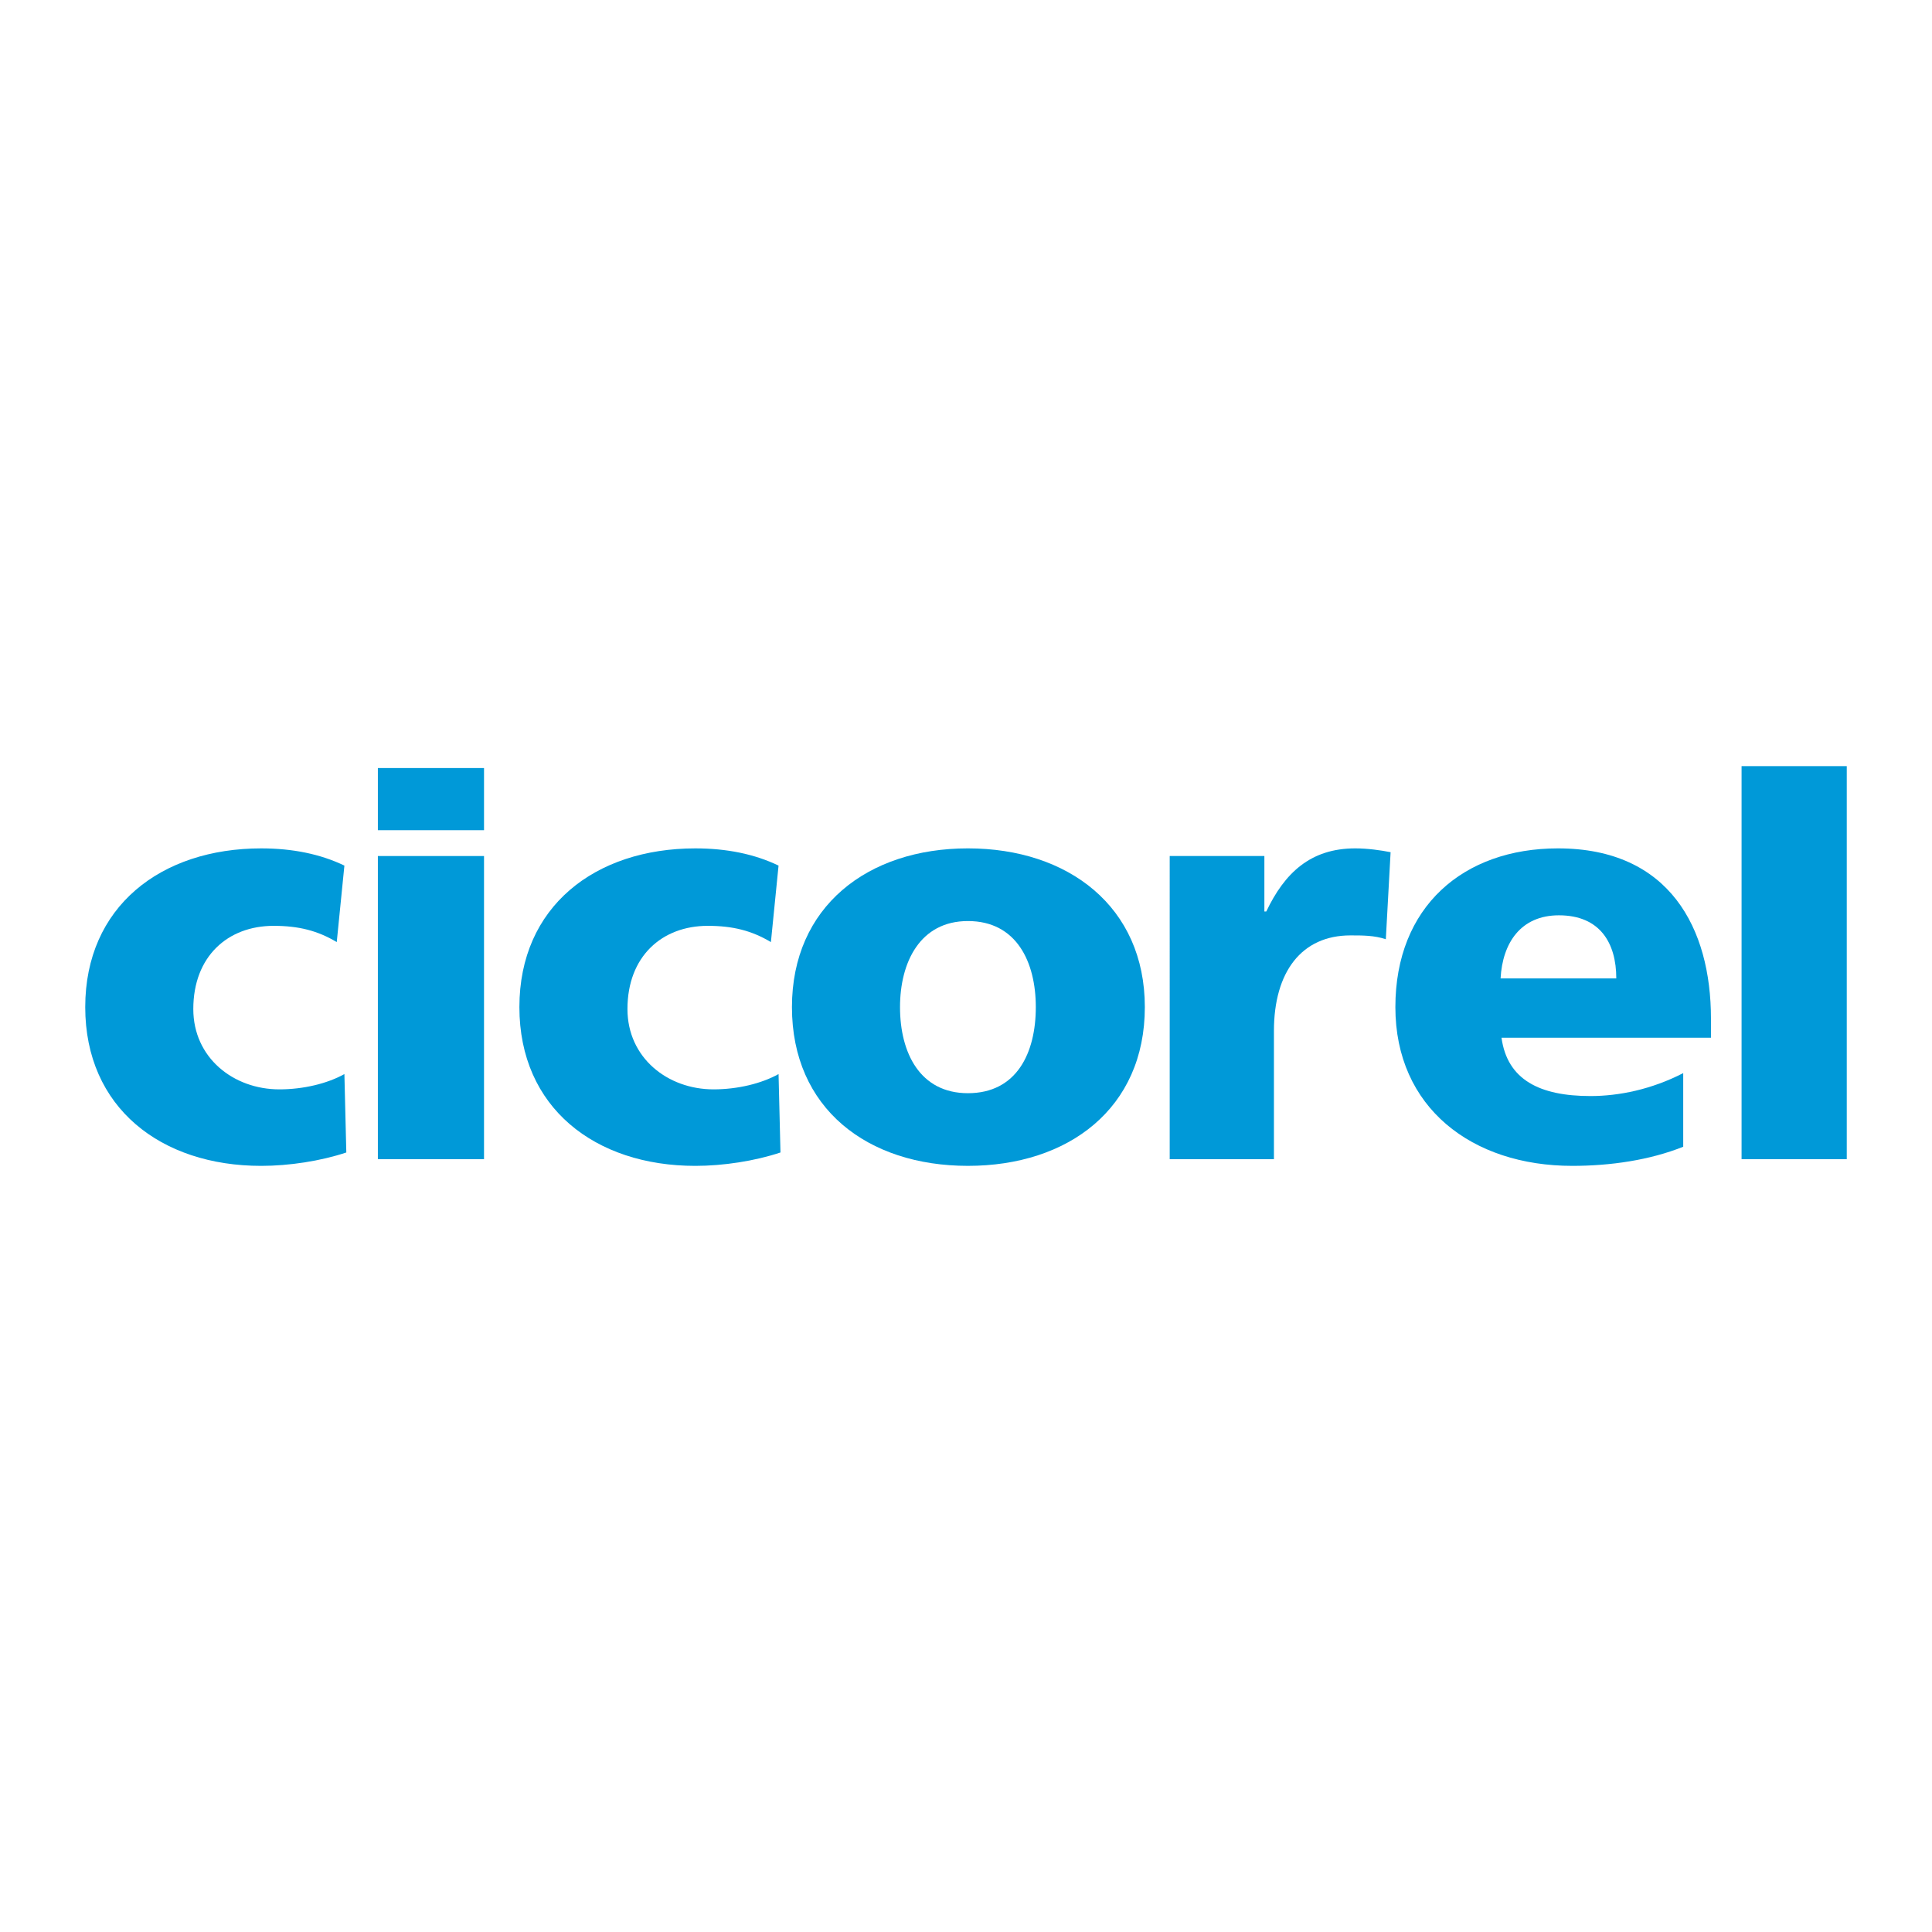
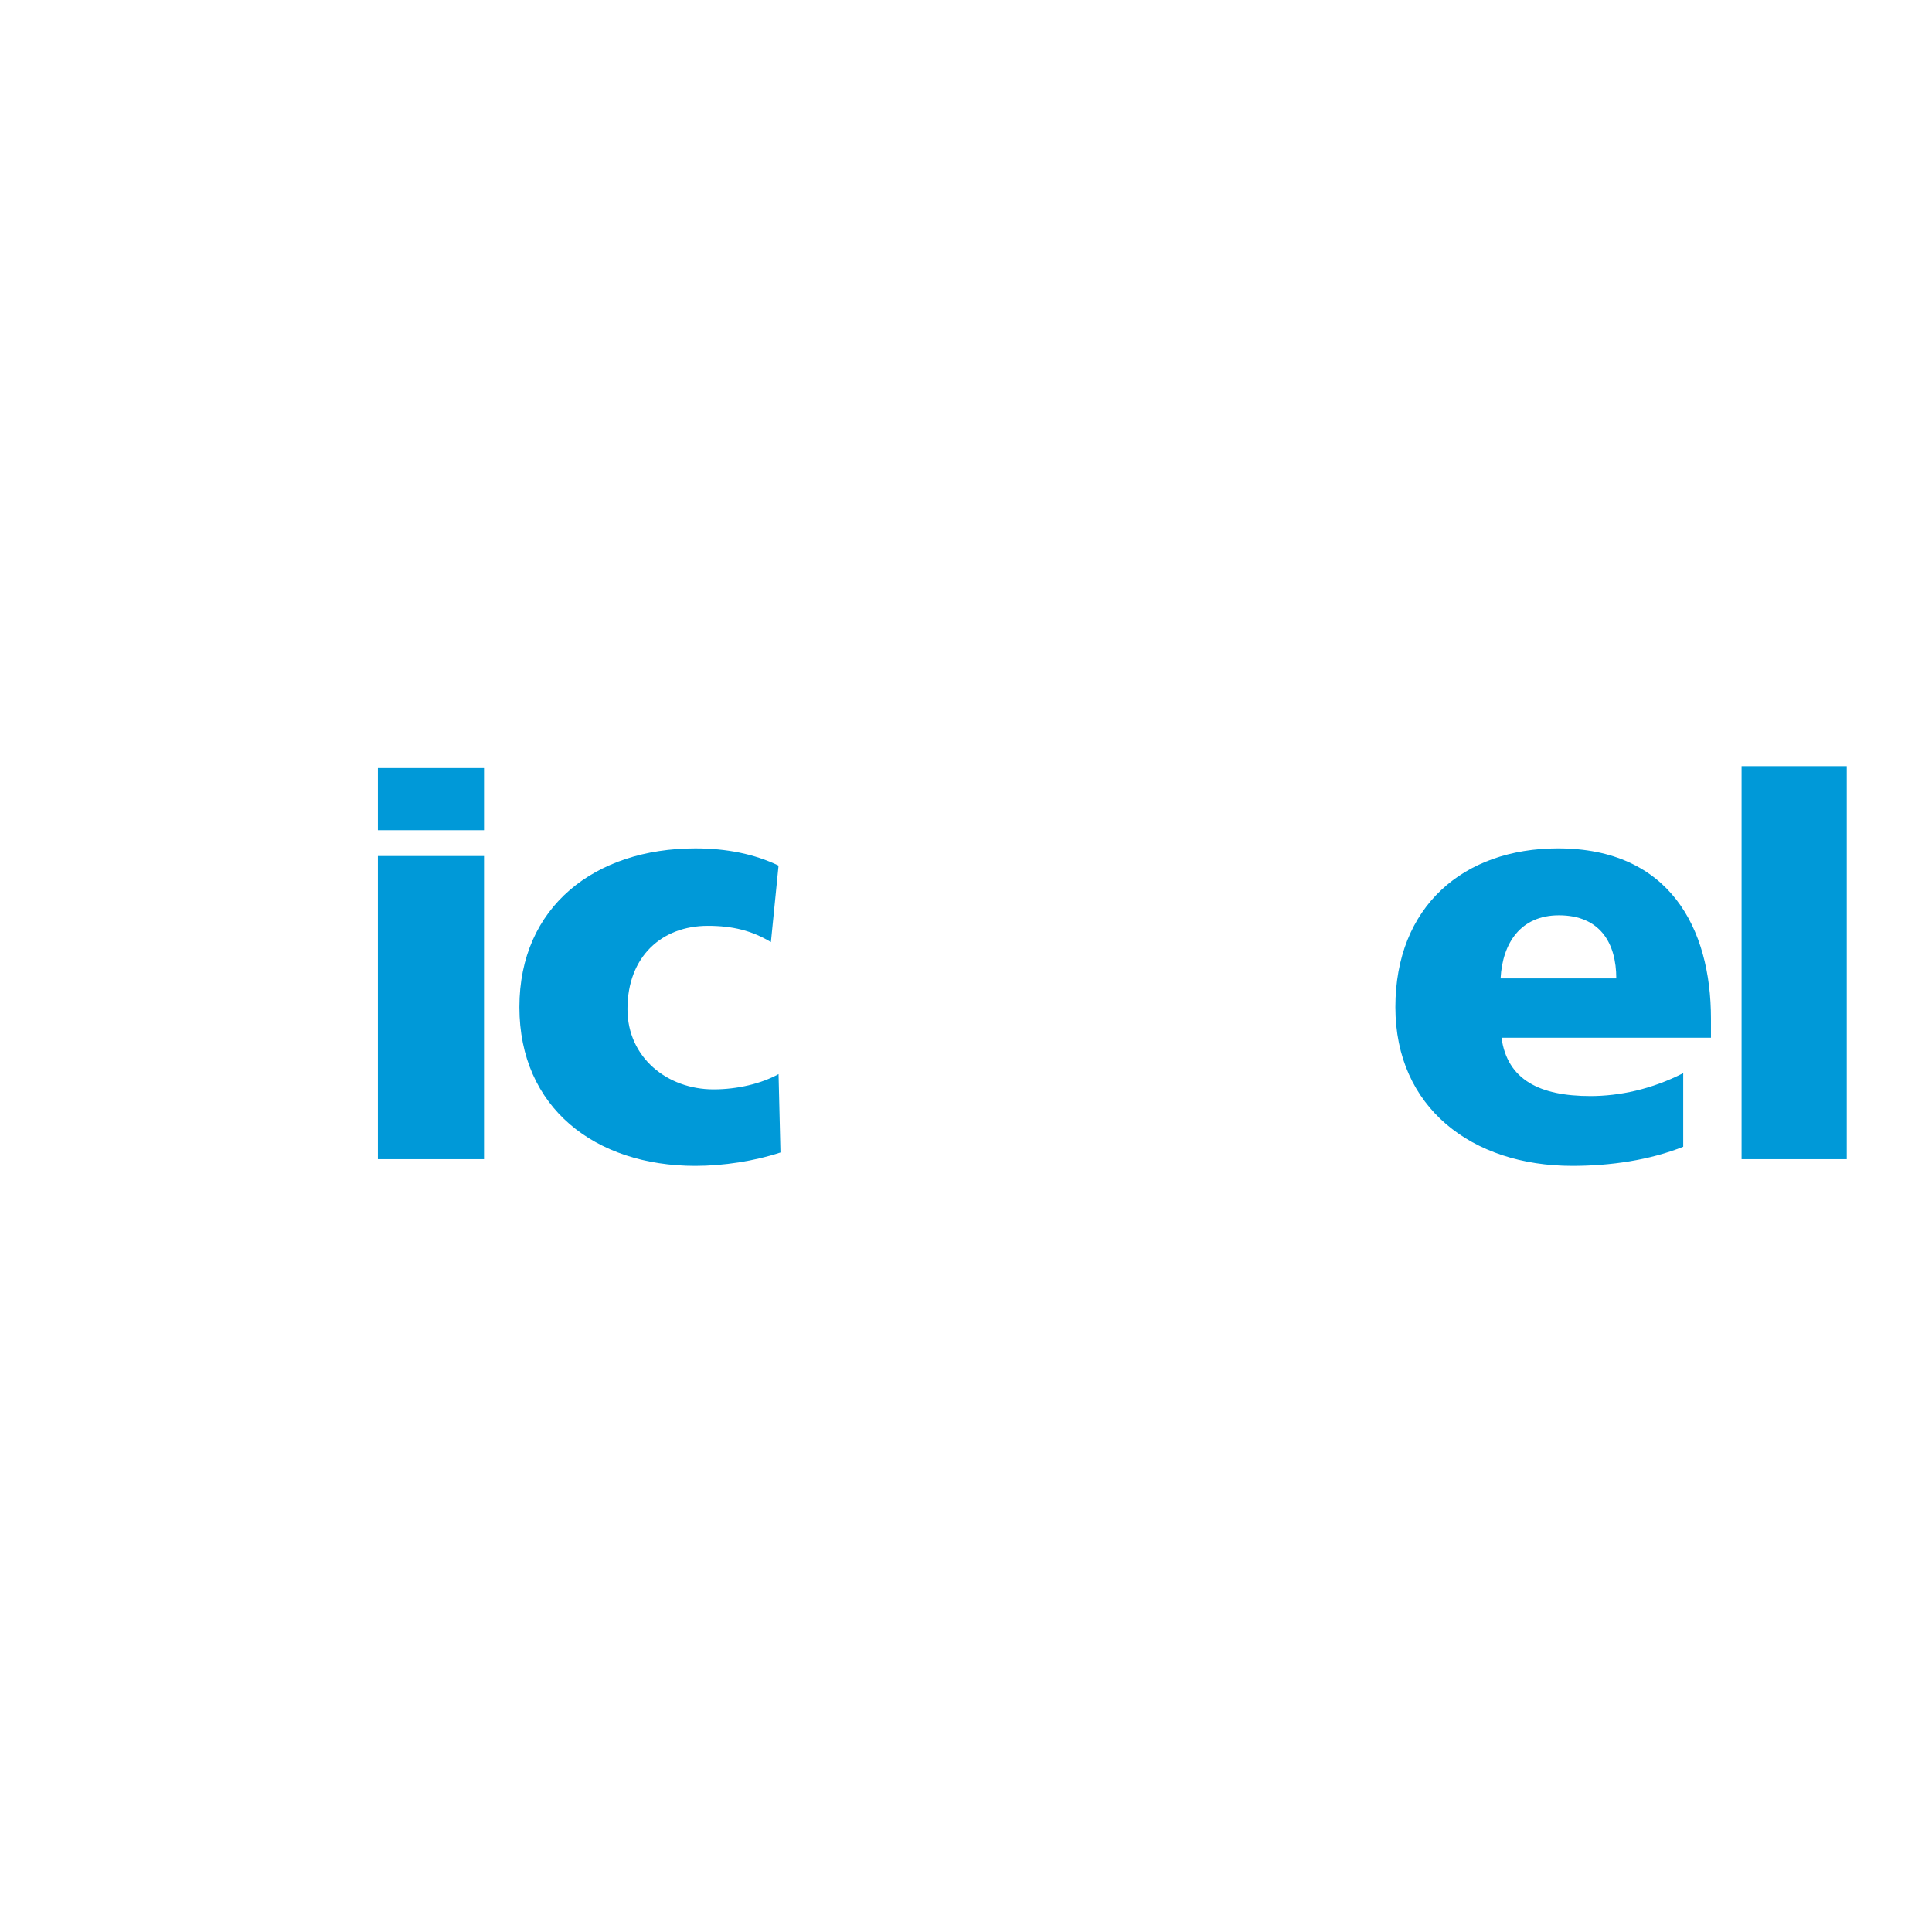
<svg xmlns="http://www.w3.org/2000/svg" version="1.0" id="Layer_1" x="0px" y="0px" width="192.756px" height="192.756px" viewBox="0 0 192.756 192.756" enable-background="new 0 0 192.756 192.756" xml:space="preserve">
  <g>
-     <polygon fill-rule="evenodd" clip-rule="evenodd" fill="#FFFFFF" points="0,0 192.756,0 192.756,192.756 0,192.756 0,0  " />
    <polygon fill-rule="evenodd" clip-rule="evenodd" fill="#0099D8" stroke="#FFFFFF" stroke-width="3.710000e-04" stroke-miterlimit="2.613" points="   37.7,82.83 48.291,82.83 48.291,76.628 37.7,76.628 37.7,82.83  " />
    <polygon fill-rule="evenodd" clip-rule="evenodd" fill="#0099D8" stroke="#FFFFFF" stroke-width="3.710000e-04" stroke-miterlimit="2.613" points="   37.7,115.65 48.291,115.65 48.291,85.406 37.7,85.406 37.7,115.65  " />
-     <path fill-rule="evenodd" clip-rule="evenodd" fill="#0099D8" stroke="#FFFFFF" stroke-width="3.710000e-04" stroke-miterlimit="2.613" d="   M33.597,93.993c-1.908-1.145-3.816-1.622-6.297-1.622c-4.58,0-8.014,3.053-8.014,8.301c0,4.865,4.007,8.014,8.587,8.014   c2.385,0,4.771-0.572,6.488-1.525l0.191,7.822c-2.576,0.859-5.725,1.336-8.492,1.336c-10.018,0-17.556-5.82-17.556-15.838   c0-10.018,7.538-15.838,17.556-15.838c3.148,0,5.916,0.572,8.301,1.717L33.597,93.993L33.597,93.993z" />
    <path fill-rule="evenodd" clip-rule="evenodd" fill="#0099D8" stroke="#FFFFFF" stroke-width="3.710000e-04" stroke-miterlimit="2.613" d="   M76.914,93.993c-1.908-1.145-3.816-1.622-6.297-1.622c-4.58,0-8.015,3.053-8.015,8.301c0,4.865,4.007,8.014,8.587,8.014   c2.385,0,4.771-0.572,6.488-1.525l0.191,7.822c-2.576,0.859-5.725,1.336-8.492,1.336c-10.018,0-17.556-5.82-17.556-15.838   c0-10.018,7.538-15.838,17.556-15.838c3.148,0,5.916,0.572,8.301,1.717L76.914,93.993L76.914,93.993z" />
-     <path fill-rule="evenodd" clip-rule="evenodd" fill="#0099D8" stroke="#FFFFFF" stroke-width="3.710000e-04" stroke-miterlimit="2.613" d="   M96.569,109.068c-4.771,0-6.774-4.008-6.774-8.588c0-4.484,2.004-8.587,6.774-8.587c4.866,0,6.774,4.103,6.774,8.587   C103.343,105.061,101.435,109.068,96.569,109.068L96.569,109.068z M96.569,116.318c10.018,0,17.651-5.725,17.651-15.838   c0-10.018-7.633-15.838-17.651-15.838s-17.556,5.82-17.556,15.838C79.013,110.594,86.551,116.318,96.569,116.318L96.569,116.318z" />
-     <path fill-rule="evenodd" clip-rule="evenodd" fill="#0099D8" stroke="#FFFFFF" stroke-width="3.710000e-04" stroke-miterlimit="2.613" d="   M138.264,93.707c-1.145-0.382-2.29-0.382-3.53-0.382c-4.866,0-7.633,3.626-7.633,9.541v12.785h-10.399V85.406h9.445v5.534h0.19   c1.813-3.816,4.39-6.297,8.873-6.297c1.241,0,2.576,0.19,3.53,0.381L138.264,93.707L138.264,93.707z" />
    <path fill-rule="evenodd" clip-rule="evenodd" fill="#0099D8" stroke="#FFFFFF" stroke-width="3.710000e-04" stroke-miterlimit="2.613" d="   M149.713,97.619c0.191-3.531,2.004-6.298,5.82-6.298c4.103,0,5.725,2.767,5.725,6.298H149.713L149.713,97.619z M170.703,103.533   v-1.908c0-8.968-4.103-16.982-15.266-16.982c-9.445,0-16.22,5.82-16.22,15.838c0,10.018,7.633,15.838,17.651,15.838   c3.816,0,7.729-0.572,11.067-1.908v-7.346c-3.148,1.621-6.393,2.289-9.255,2.289c-5.057,0-8.301-1.621-8.873-5.82H170.703   L170.703,103.533z" />
    <polygon fill-rule="evenodd" clip-rule="evenodd" fill="#0099D8" stroke="#FFFFFF" stroke-width="3.710000e-04" stroke-miterlimit="2.613" points="   173.757,76.437 184.252,76.437 184.252,115.65 173.757,115.65 173.757,76.437  " />
  </g>
</svg>